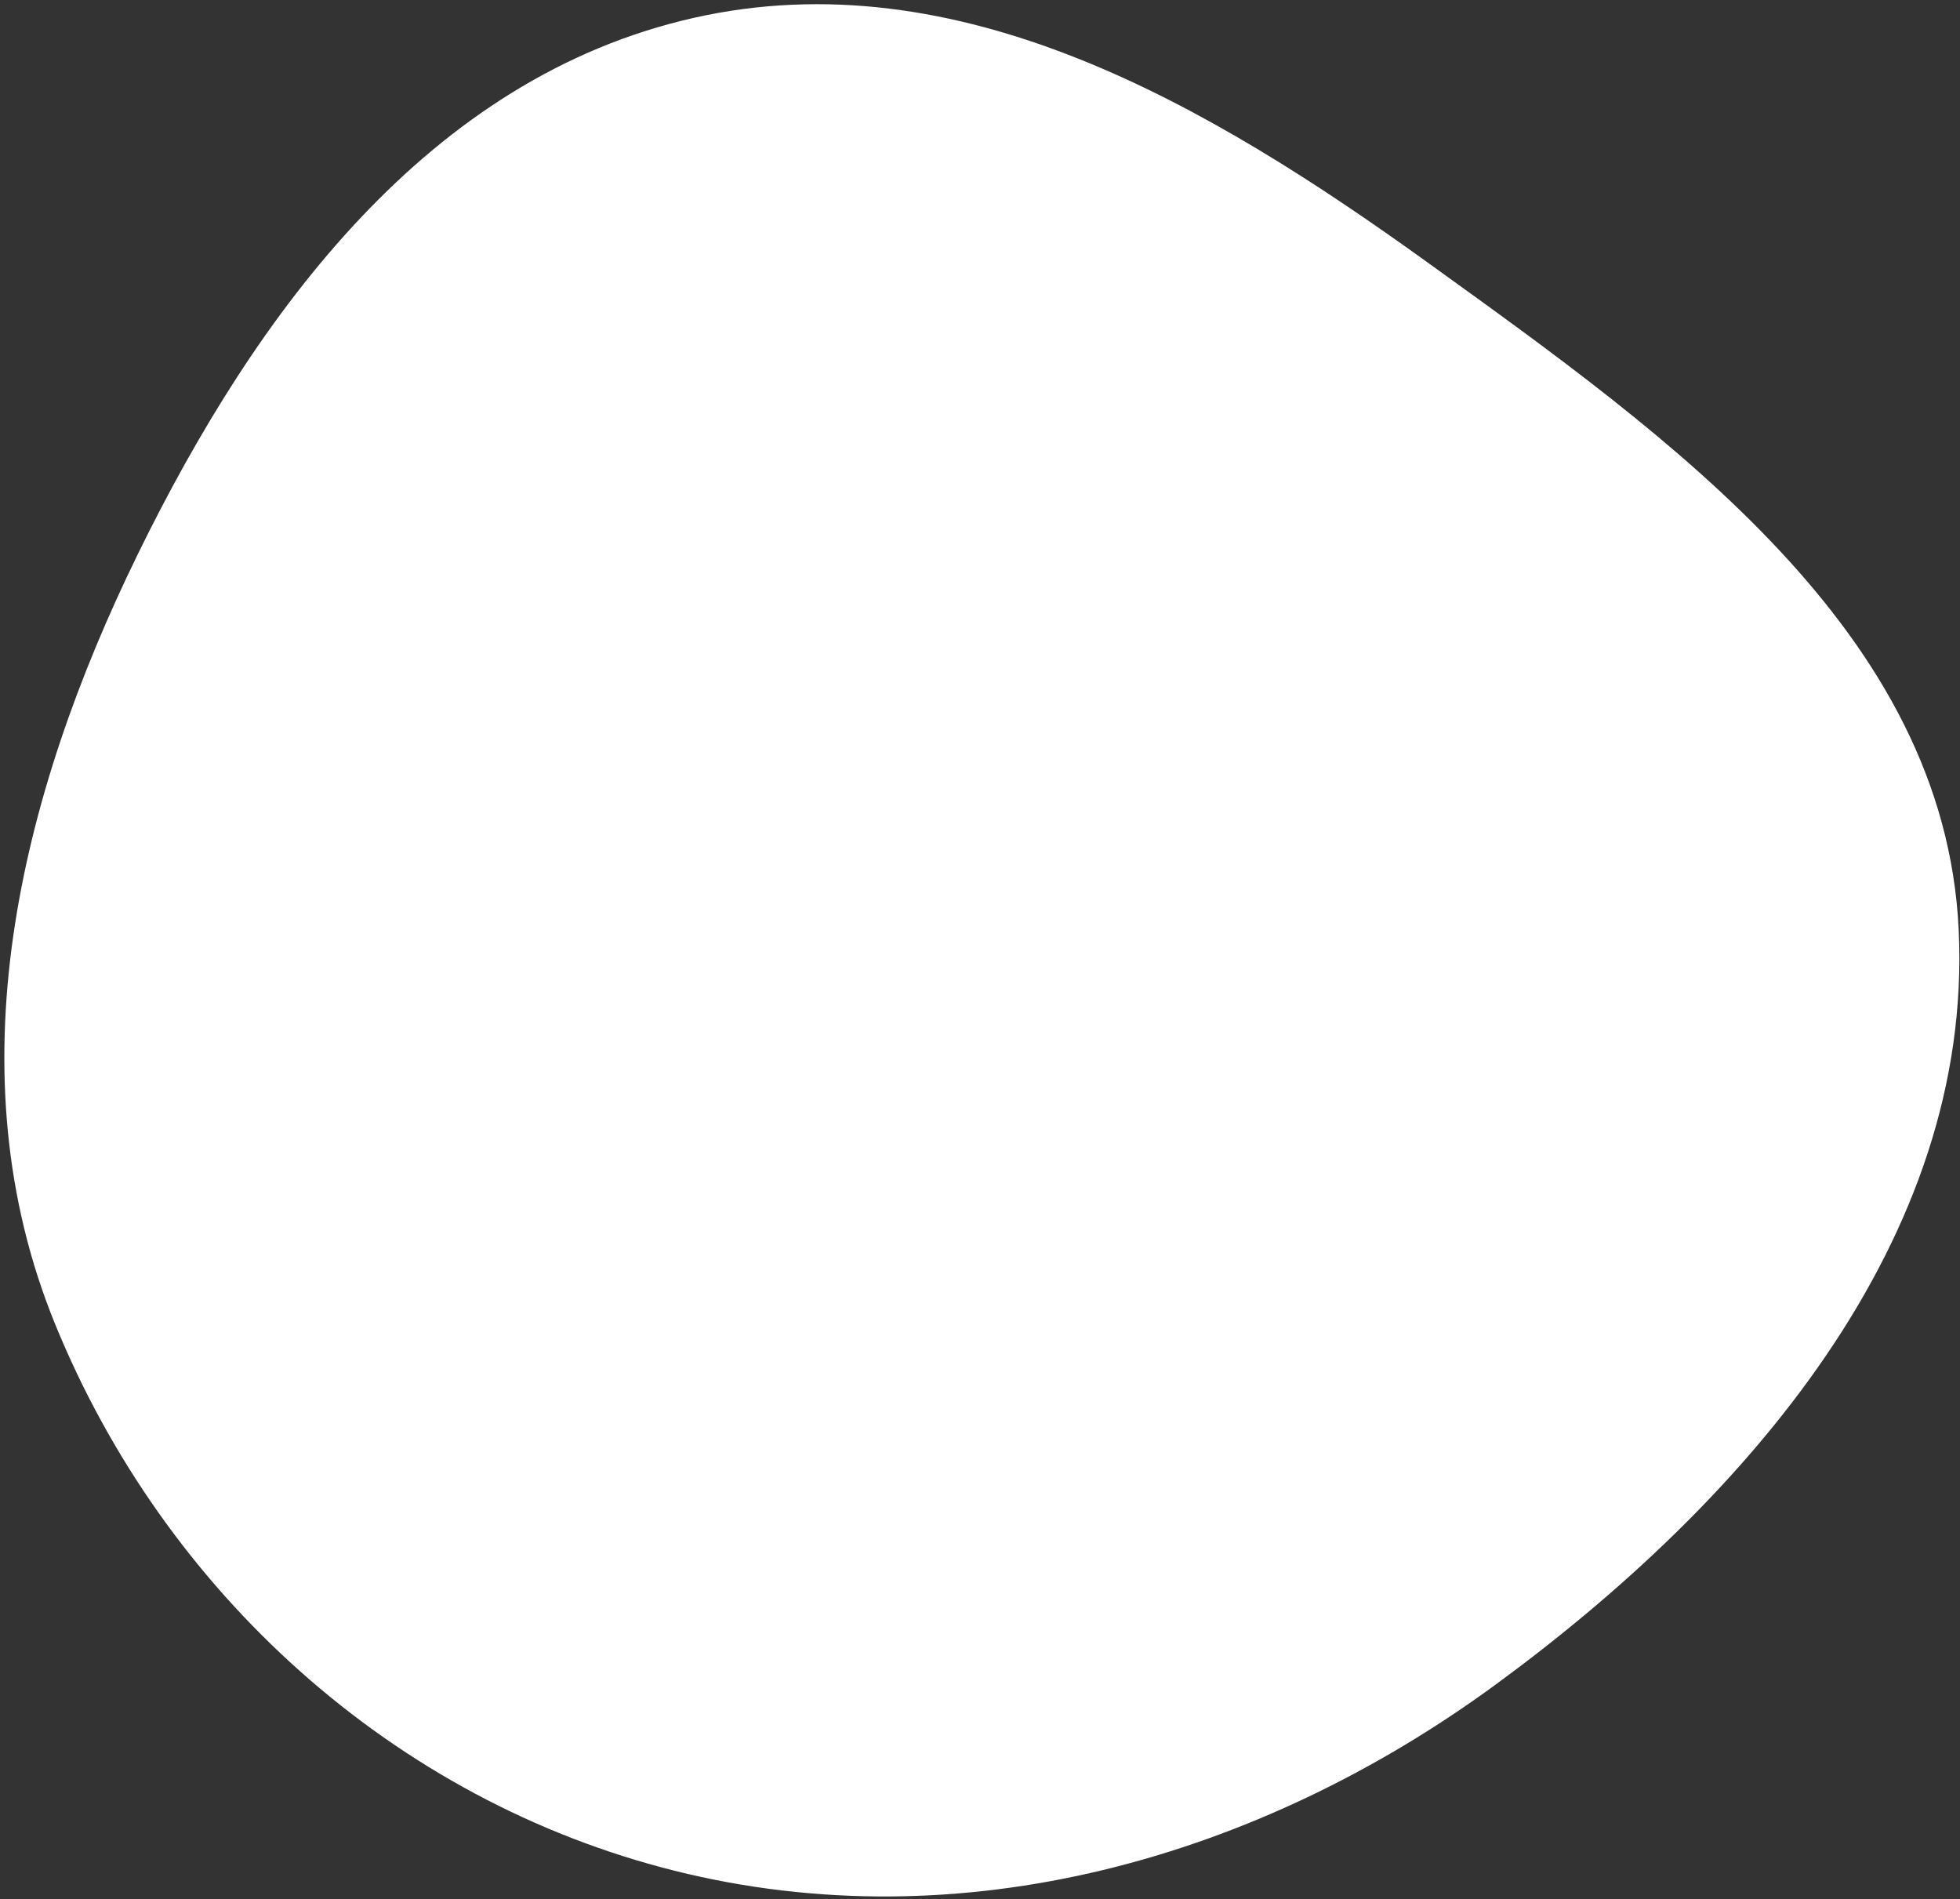
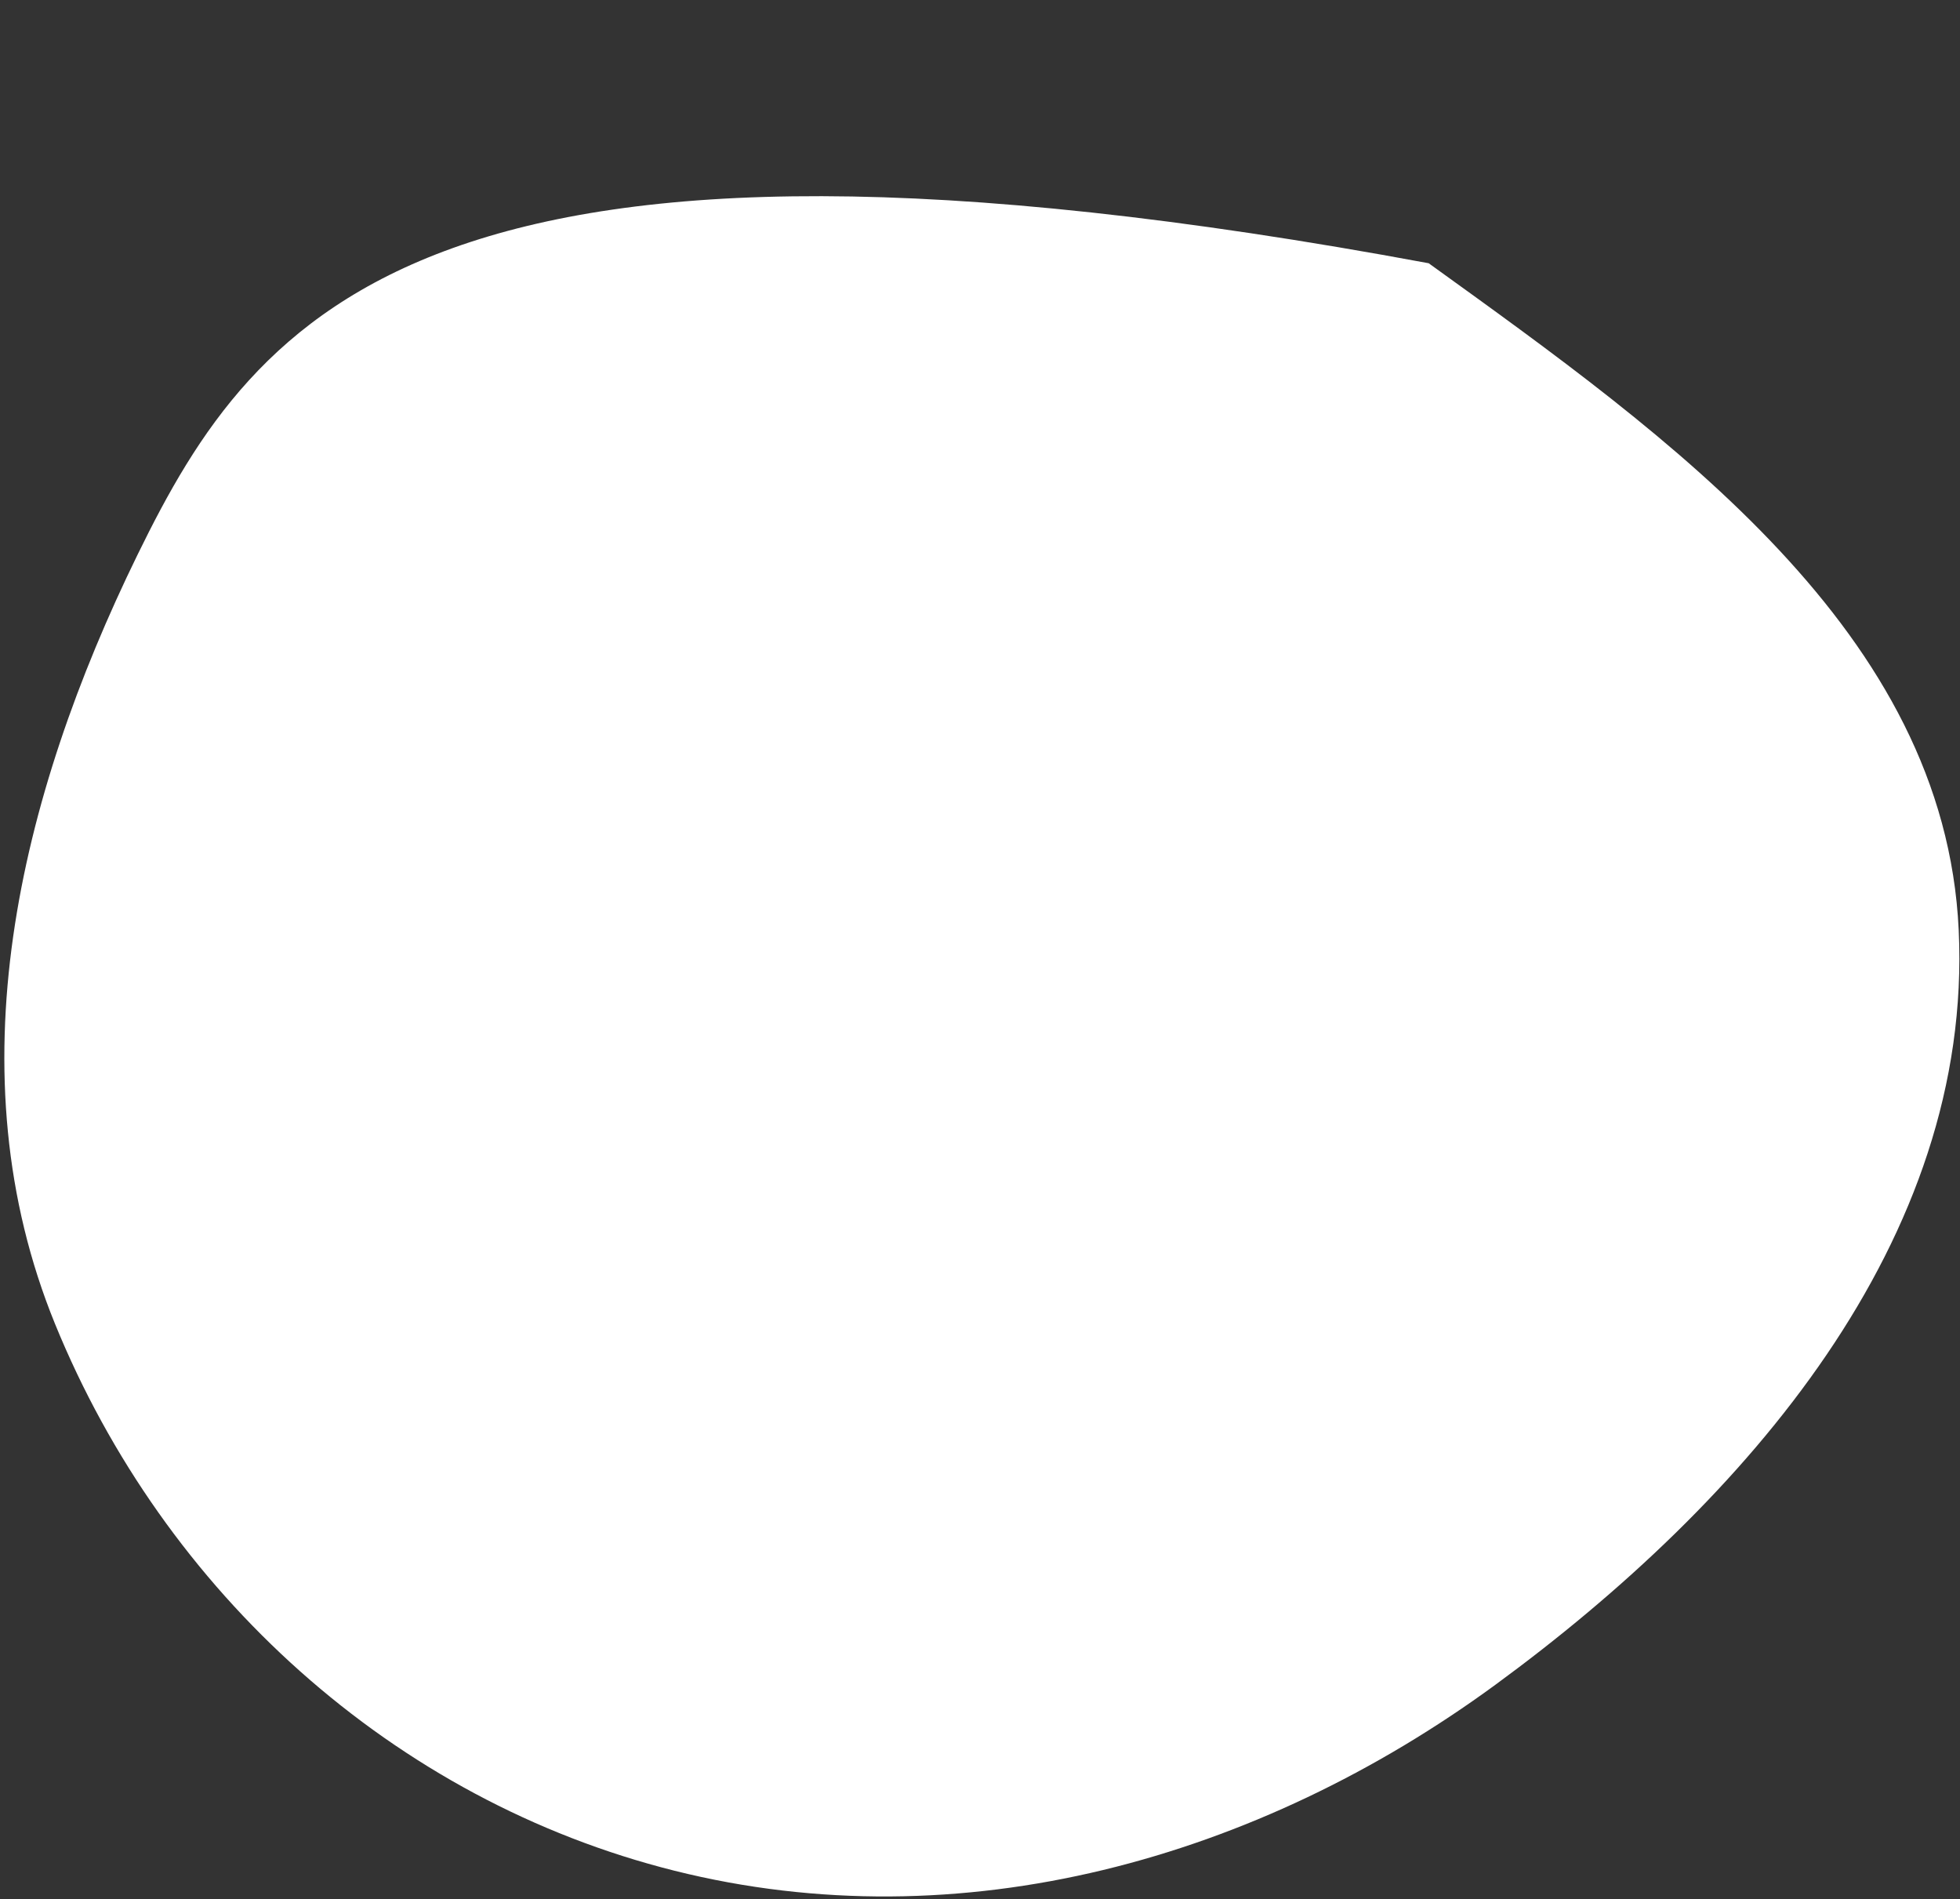
<svg xmlns="http://www.w3.org/2000/svg" width="290" height="281" viewBox="0 0 290 281" fill="none">
  <rect x="0" y="0" width="290" height="281" fill="#333333" stroke="none" />
-   <path fill-rule="evenodd" clip-rule="evenodd" d="M289.808 137.591C287.732 93.448 247.237 64.793 211.386 38.946C178.773 15.433 141.856 -6.204 102.634 2.646C63.515 11.473 37.975 46.03 20.36 82.05C2.723 118.115 -7.023 158.697 8.142 195.869C24.335 235.563 58.205 266.354 99.798 276.77C142.172 287.381 186.038 275.054 221.277 249.242C258.343 222.092 291.966 183.482 289.808 137.591Z" fill="white" />
+   <path fill-rule="evenodd" clip-rule="evenodd" d="M289.808 137.591C287.732 93.448 247.237 64.793 211.386 38.946C63.515 11.473 37.975 46.03 20.36 82.05C2.723 118.115 -7.023 158.697 8.142 195.869C24.335 235.563 58.205 266.354 99.798 276.77C142.172 287.381 186.038 275.054 221.277 249.242C258.343 222.092 291.966 183.482 289.808 137.591Z" fill="white" />
</svg>